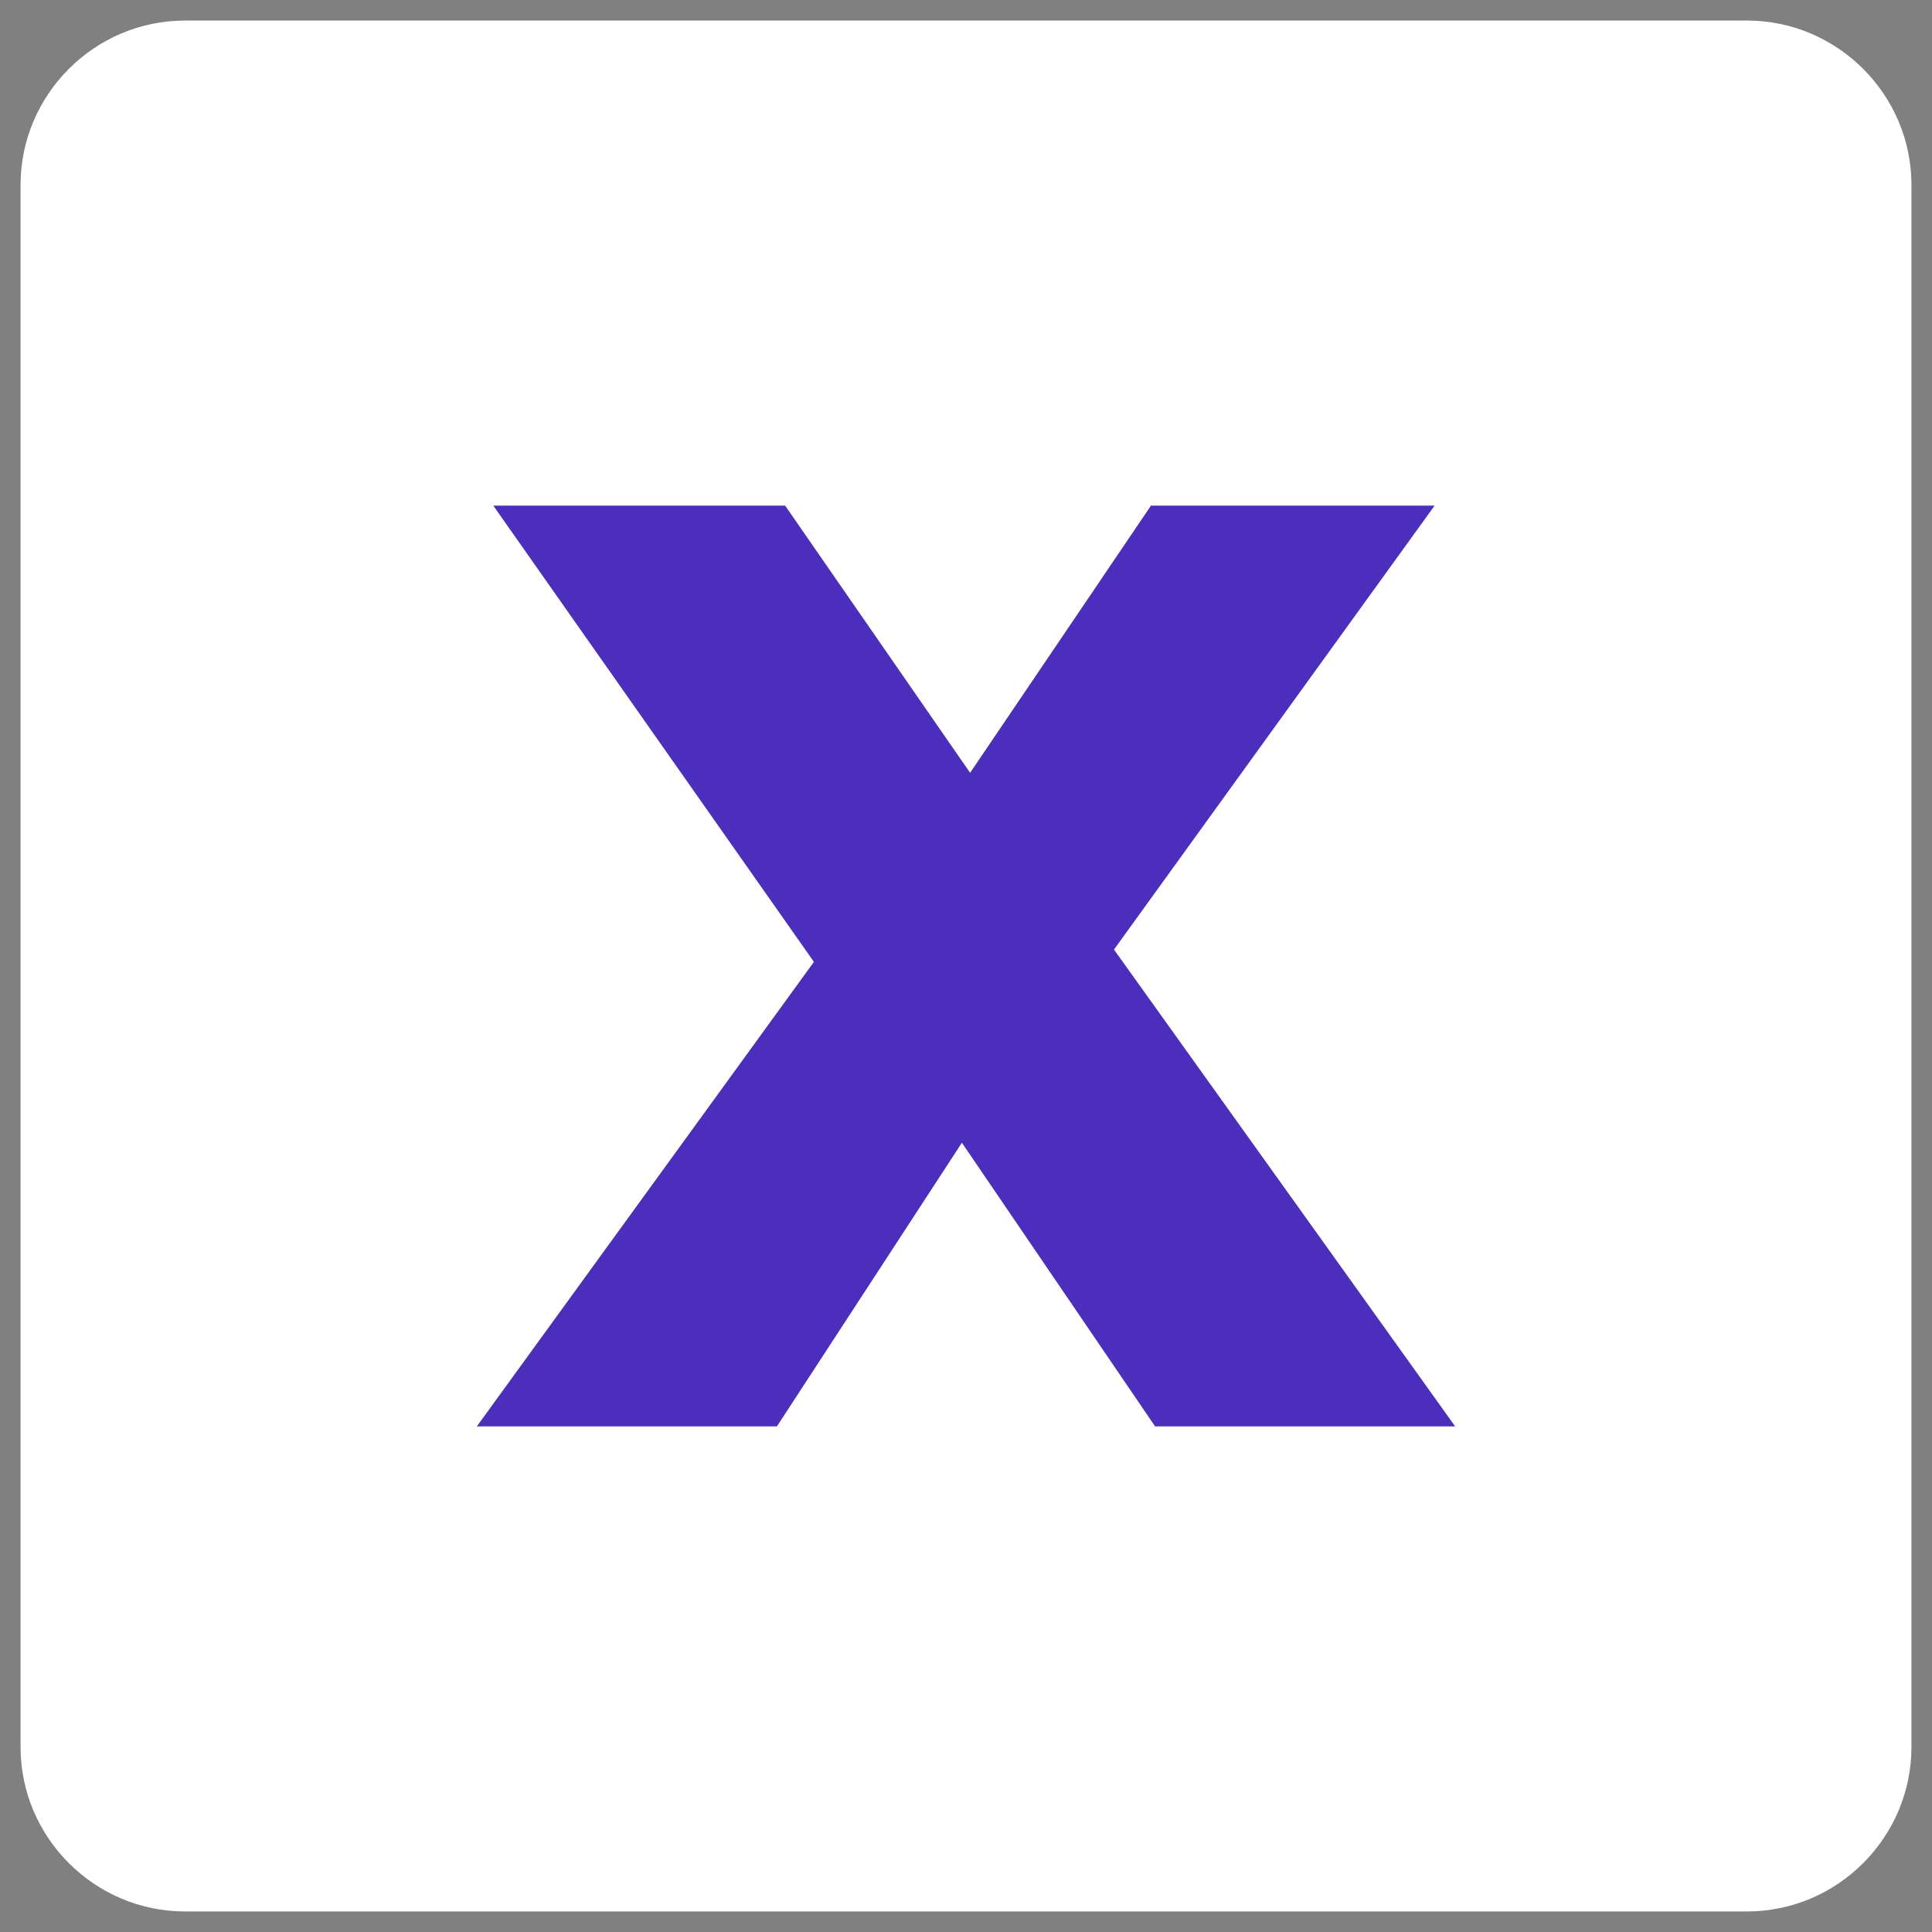
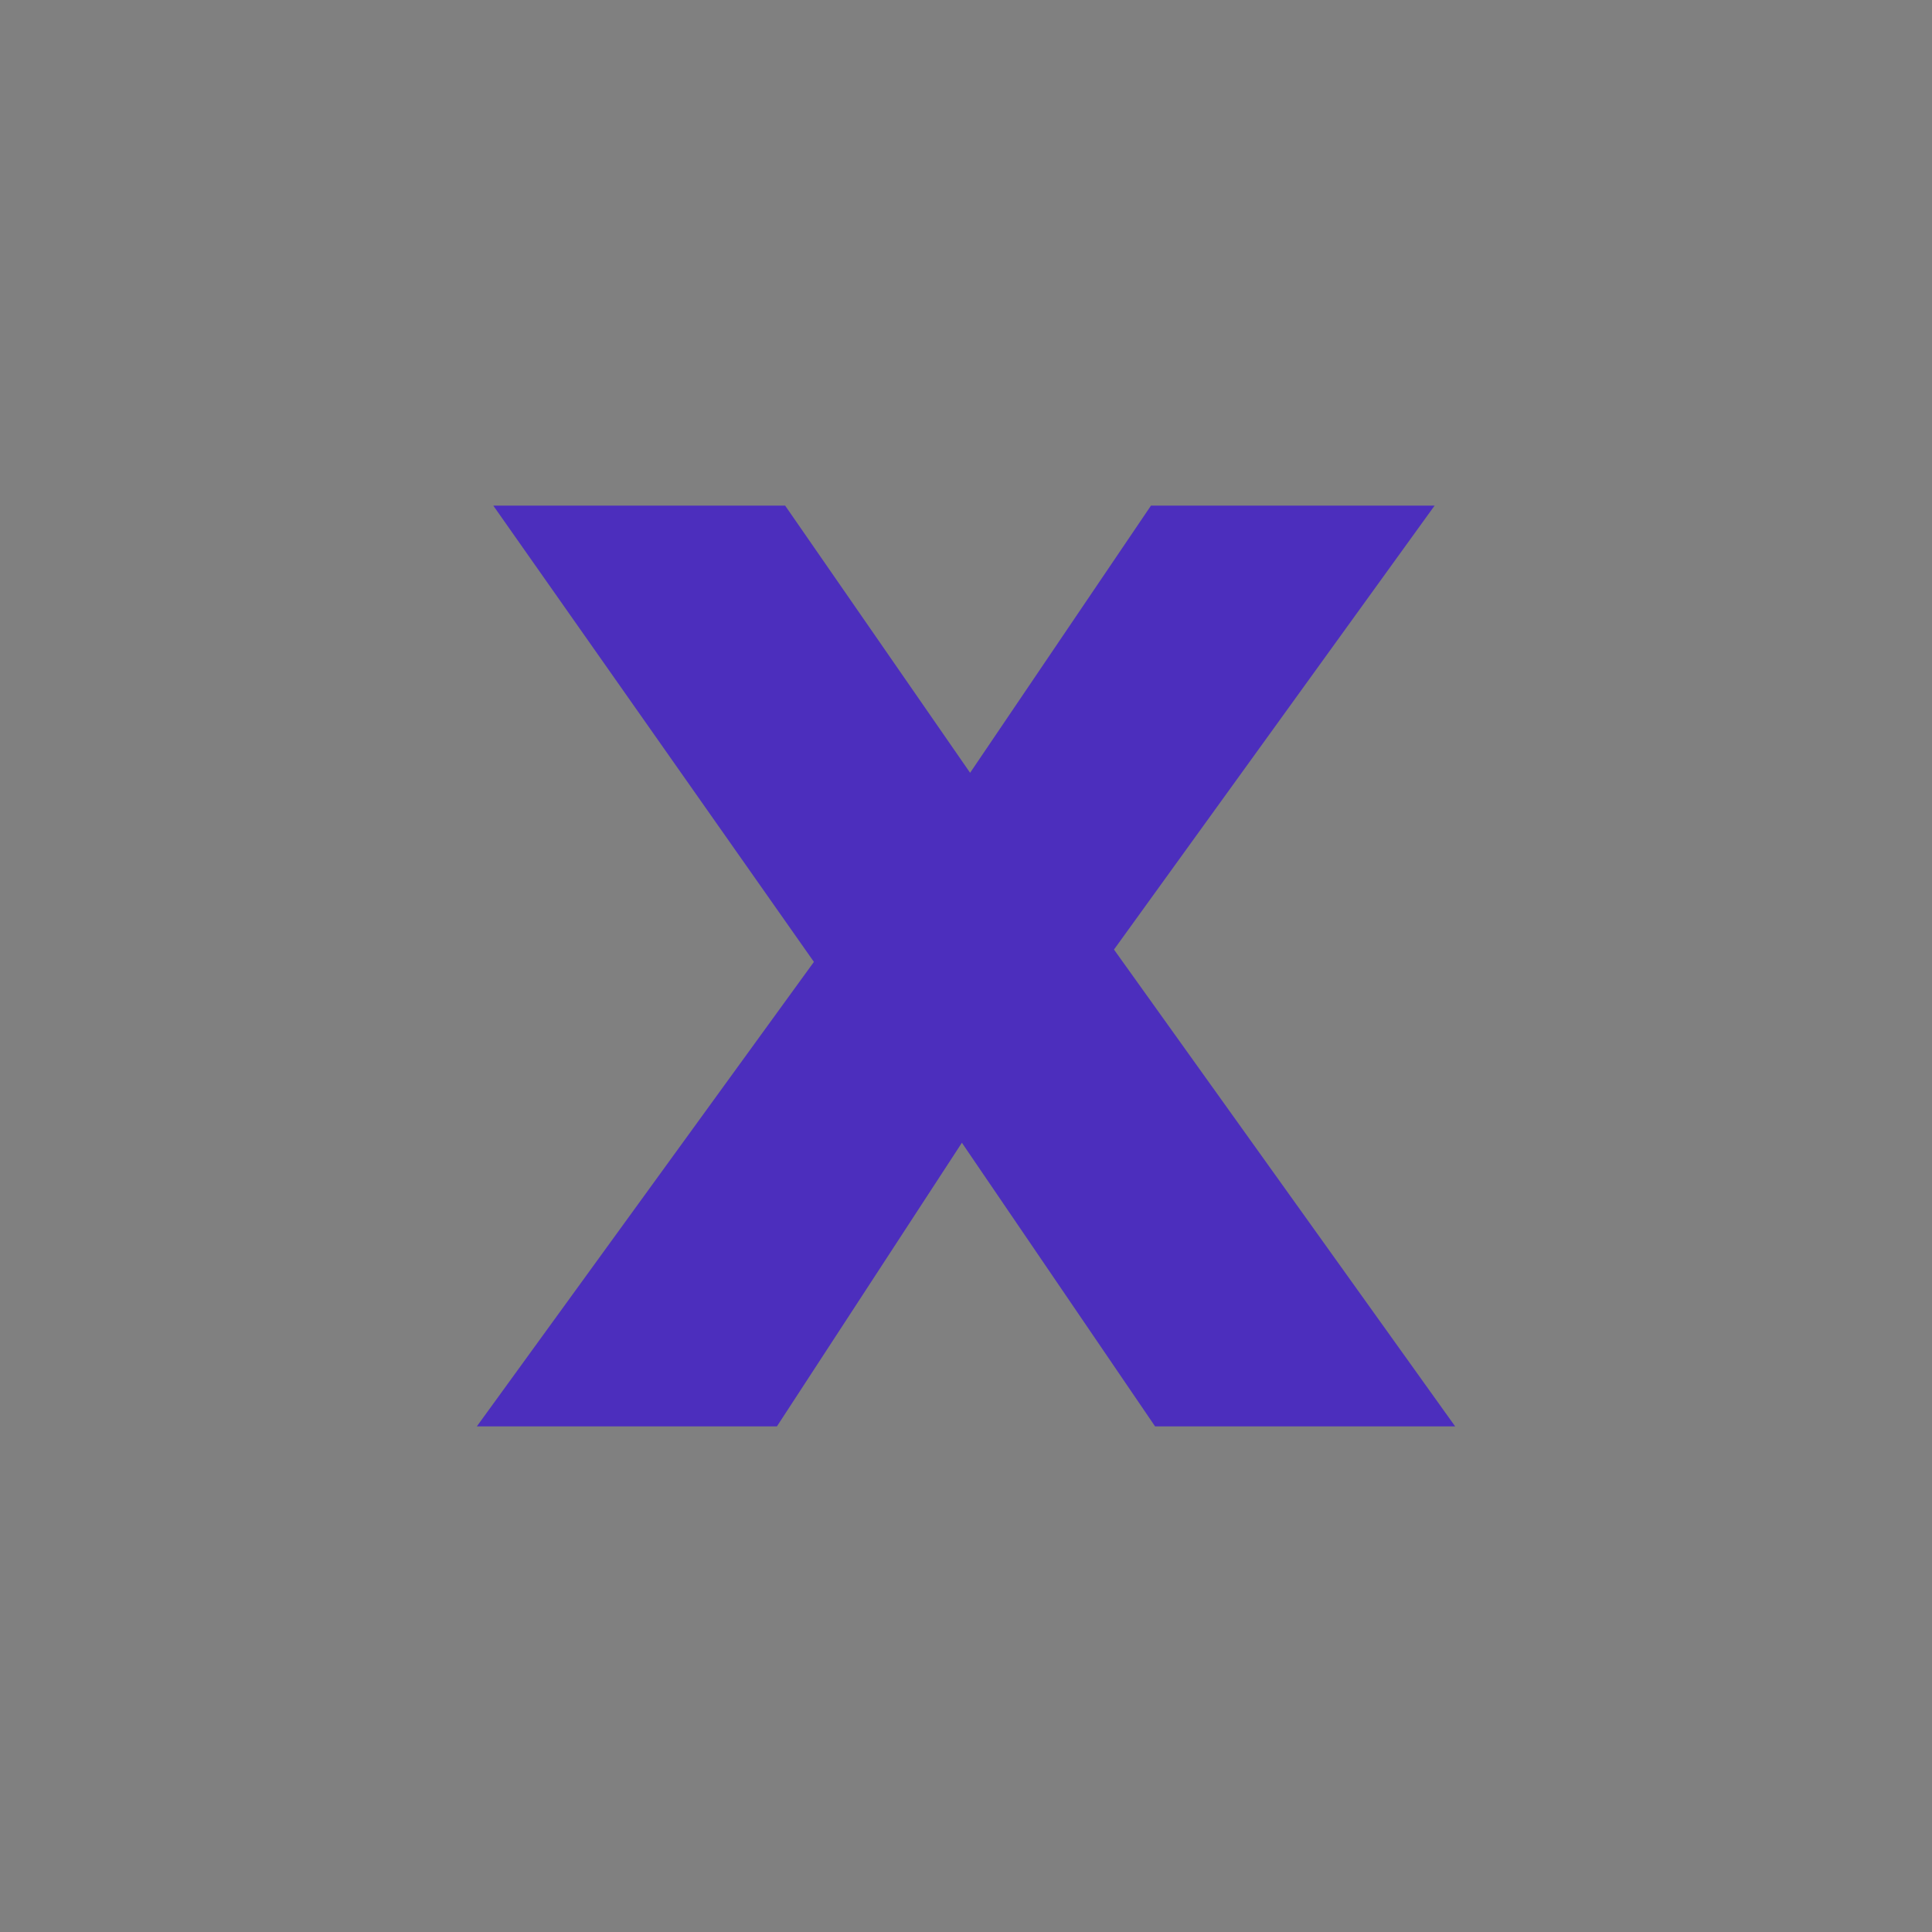
<svg xmlns="http://www.w3.org/2000/svg" xmlns:xlink="http://www.w3.org/1999/xlink" id="Layer_1" x="0px" y="0px" viewBox="0 0 47 47" style="enable-background:new 0 0 47 47;" xml:space="preserve">
  <rect x="0" y="0" width="47" height="47" fill="#808080" stroke="none" />
  <style type="text/css">	.st0{clip-path:url(#SVGID_00000168839454903987174860000010443389465723181970_);fill:#FFFFFF;}	.st1{fill:#4C2EBD;}</style>
  <g>
    <defs>
      <rect id="SVGID_1_" x="0.5" y="0.5" width="46" height="46" />
    </defs>
    <clipPath id="SVGID_00000101804967604180193340000000219919434872396691_">
      <use xlink:href="#SVGID_1_" style="overflow:visible;" />
    </clipPath>
-     <path style="clip-path:url(#SVGID_00000101804967604180193340000000219919434872396691_);fill:#FFFFFF;" d="M4.5,0.5  c-2.2,0-4,1.8-4,4v38c0,2.2,1.8,4,4,4h38c2.2,0,4-1.8,4-4v-38c0-2.2-1.8-4-4-4H4.5z" />
  </g>
  <polygon class="st1" points="35.4,34.7 27.1,23.1 34.9,12.3 28,12.3 23.6,18.8 19.1,12.3 12,12.3 19.8,23.4 11.6,34.7 18.9,34.7  23.4,27.8 28.1,34.7 " />
</svg>